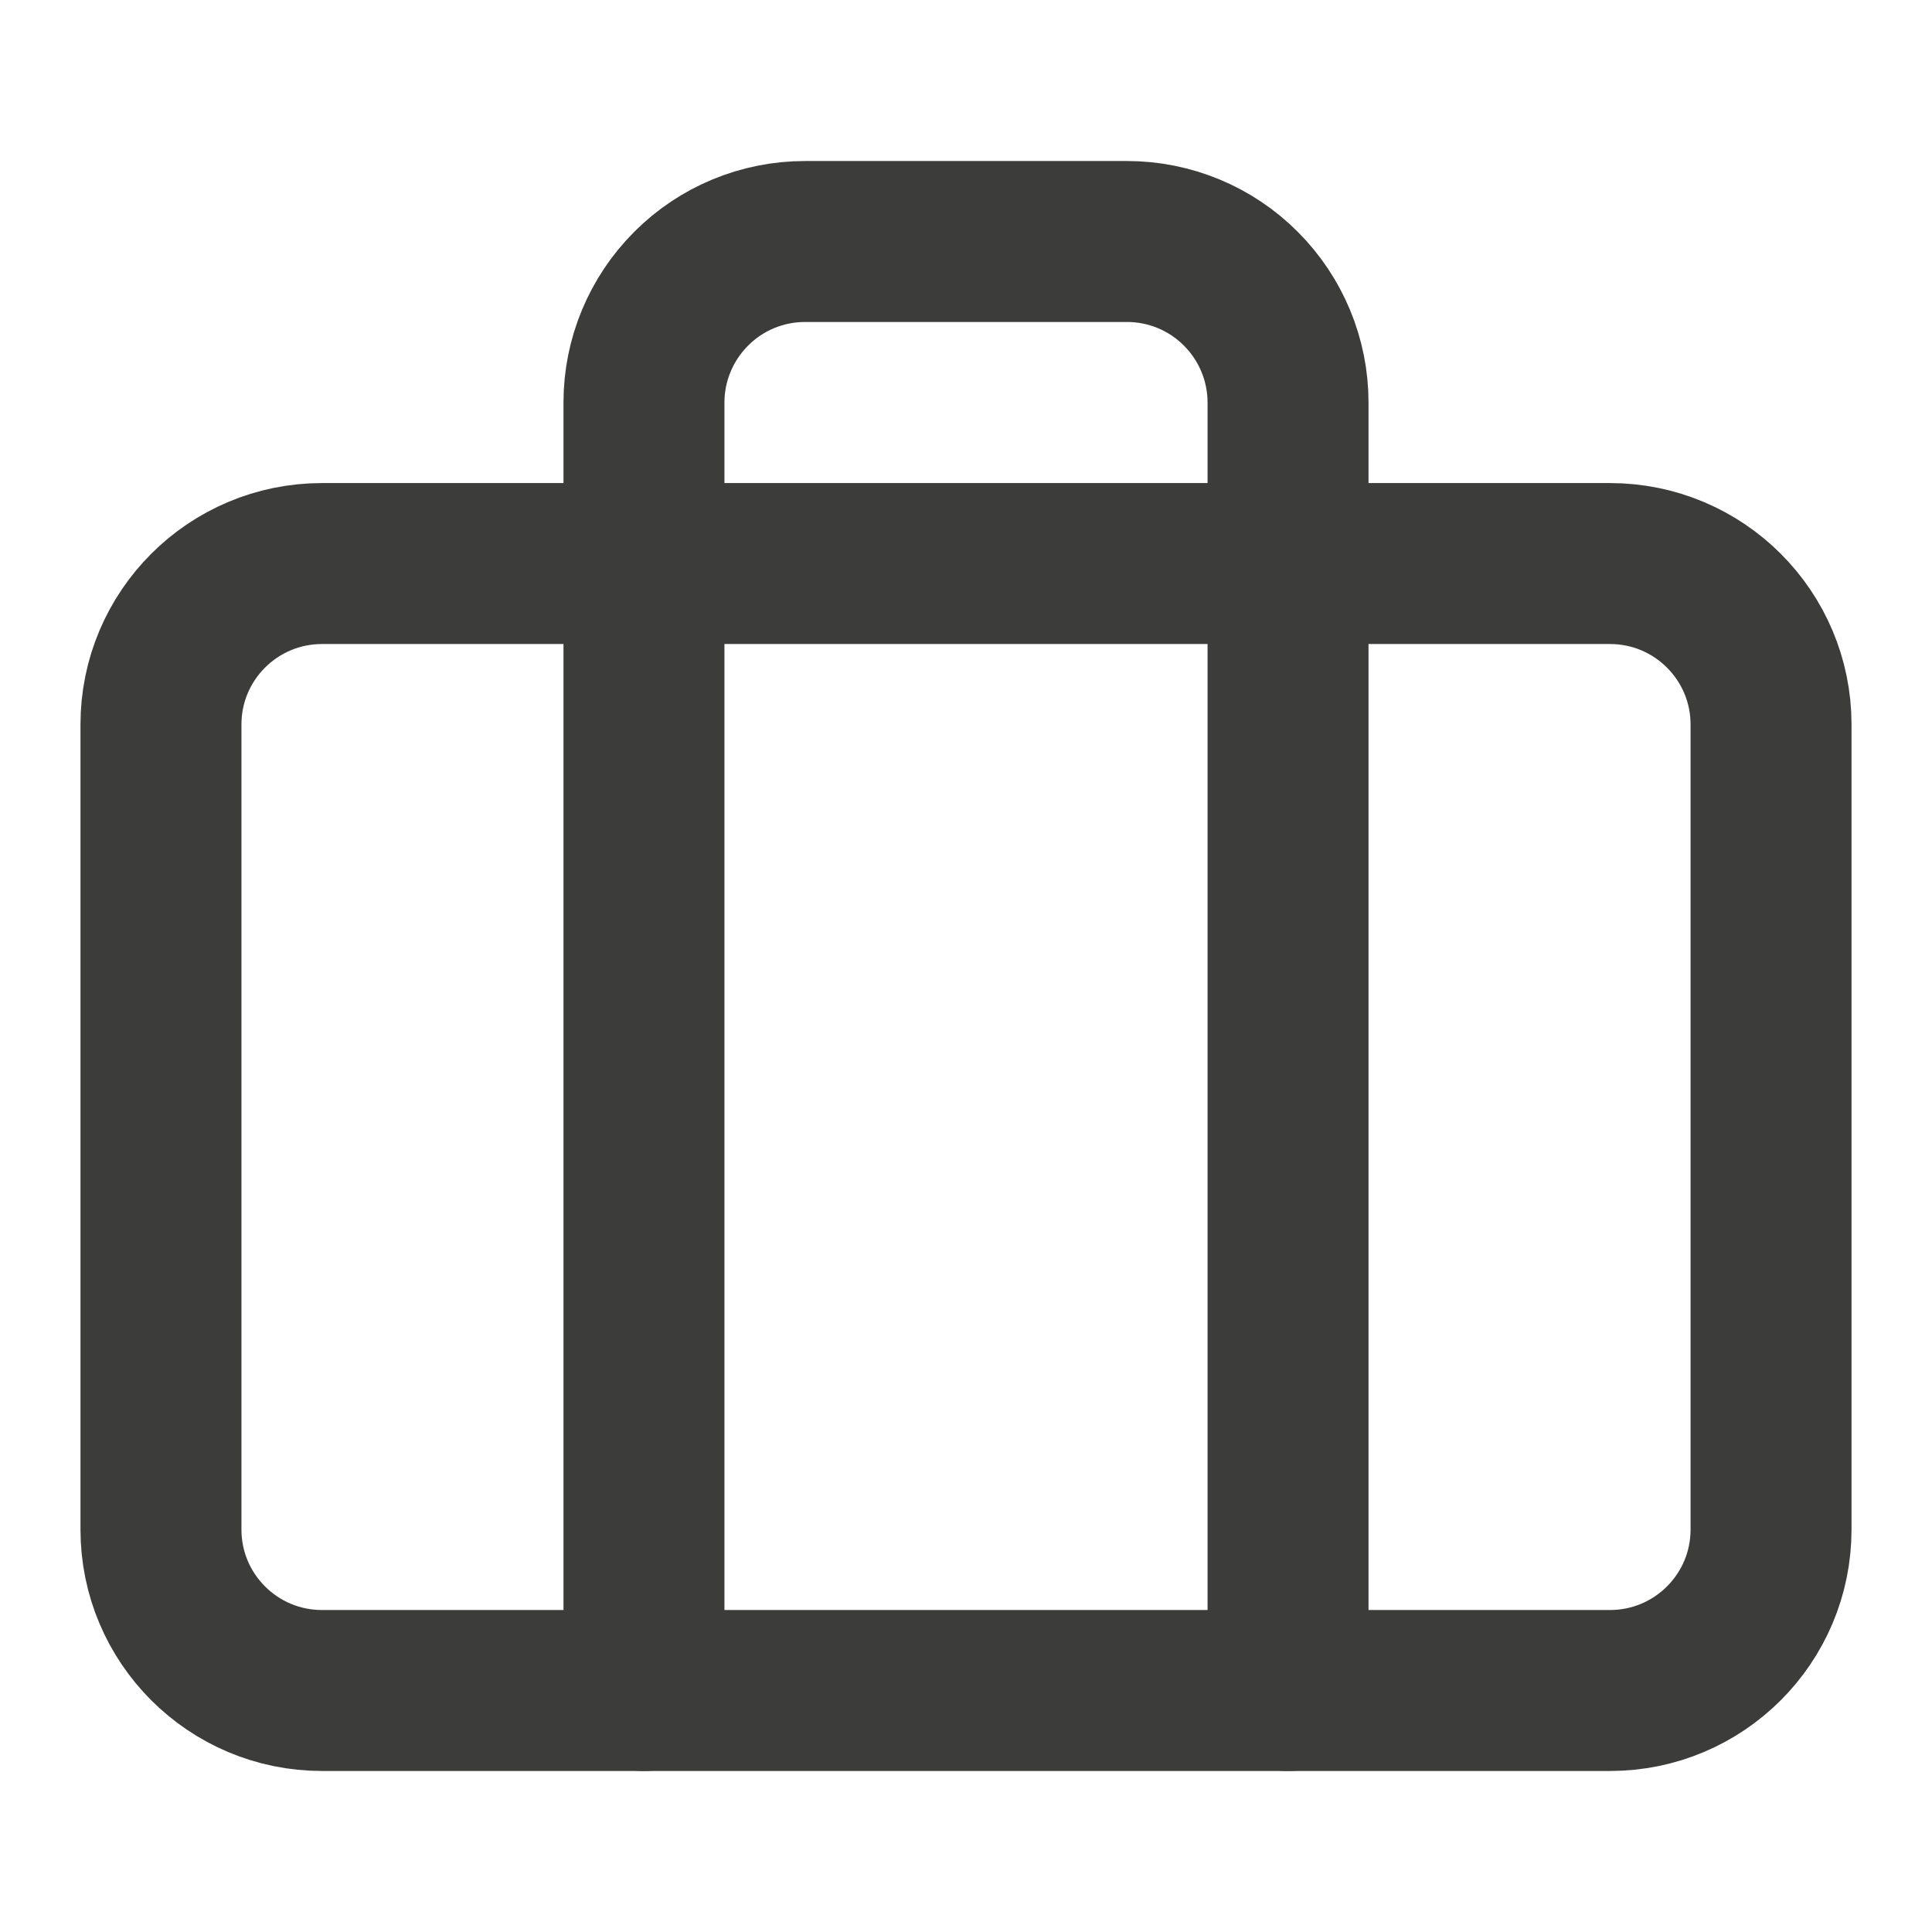
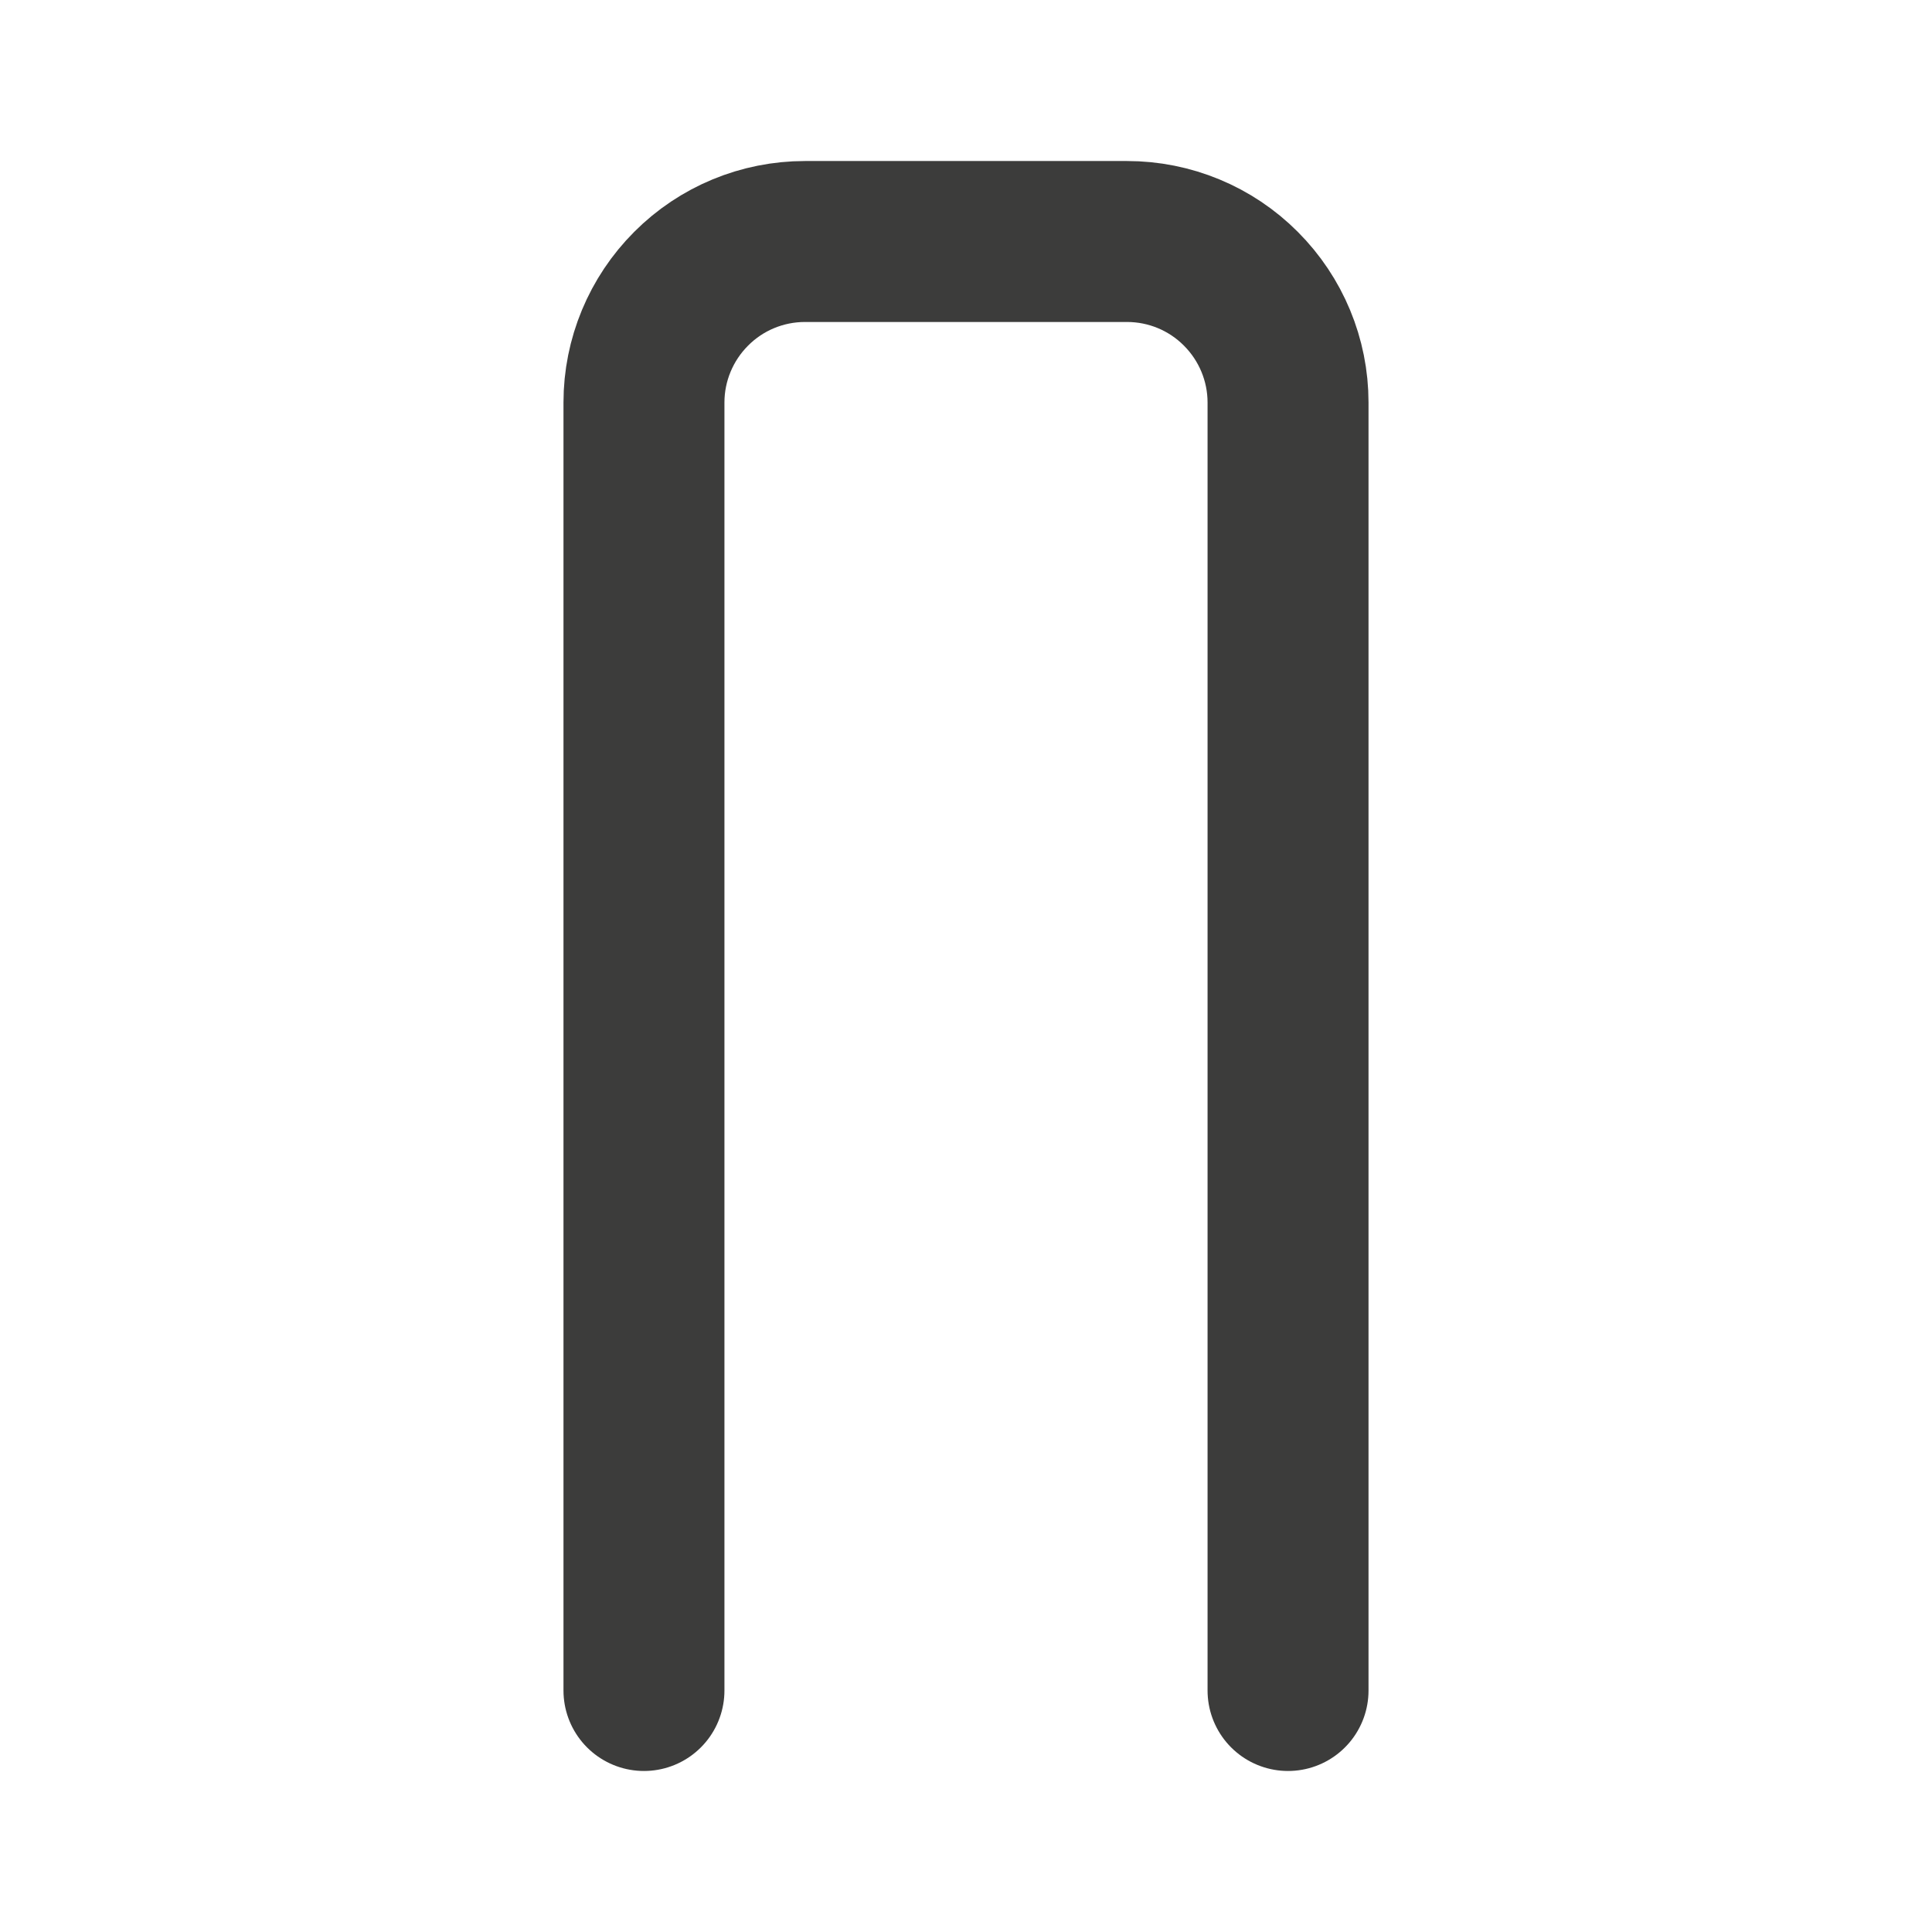
<svg xmlns="http://www.w3.org/2000/svg" width="16" height="16" viewBox="0 0 16 16" fill="none">
-   <path d="M13.333 4.667H2.667C1.93 4.667 1.333 5.264 1.333 6V12.667C1.333 13.403 1.93 14 2.667 14H13.333C14.07 14 14.667 13.403 14.667 12.667V6C14.667 5.264 14.07 4.667 13.333 4.667Z" stroke="#3C3C3B" stroke-width="1.333" stroke-linecap="round" stroke-linejoin="round" />
  <path d="M10.667 14V3.333C10.667 2.98 10.526 2.641 10.276 2.391C10.026 2.14 9.687 2 9.333 2H6.667C6.313 2 5.974 2.14 5.724 2.391C5.474 2.641 5.333 2.98 5.333 3.333V14" stroke="#3C3C3B" stroke-width="1.333" stroke-linecap="round" stroke-linejoin="round" />
</svg>